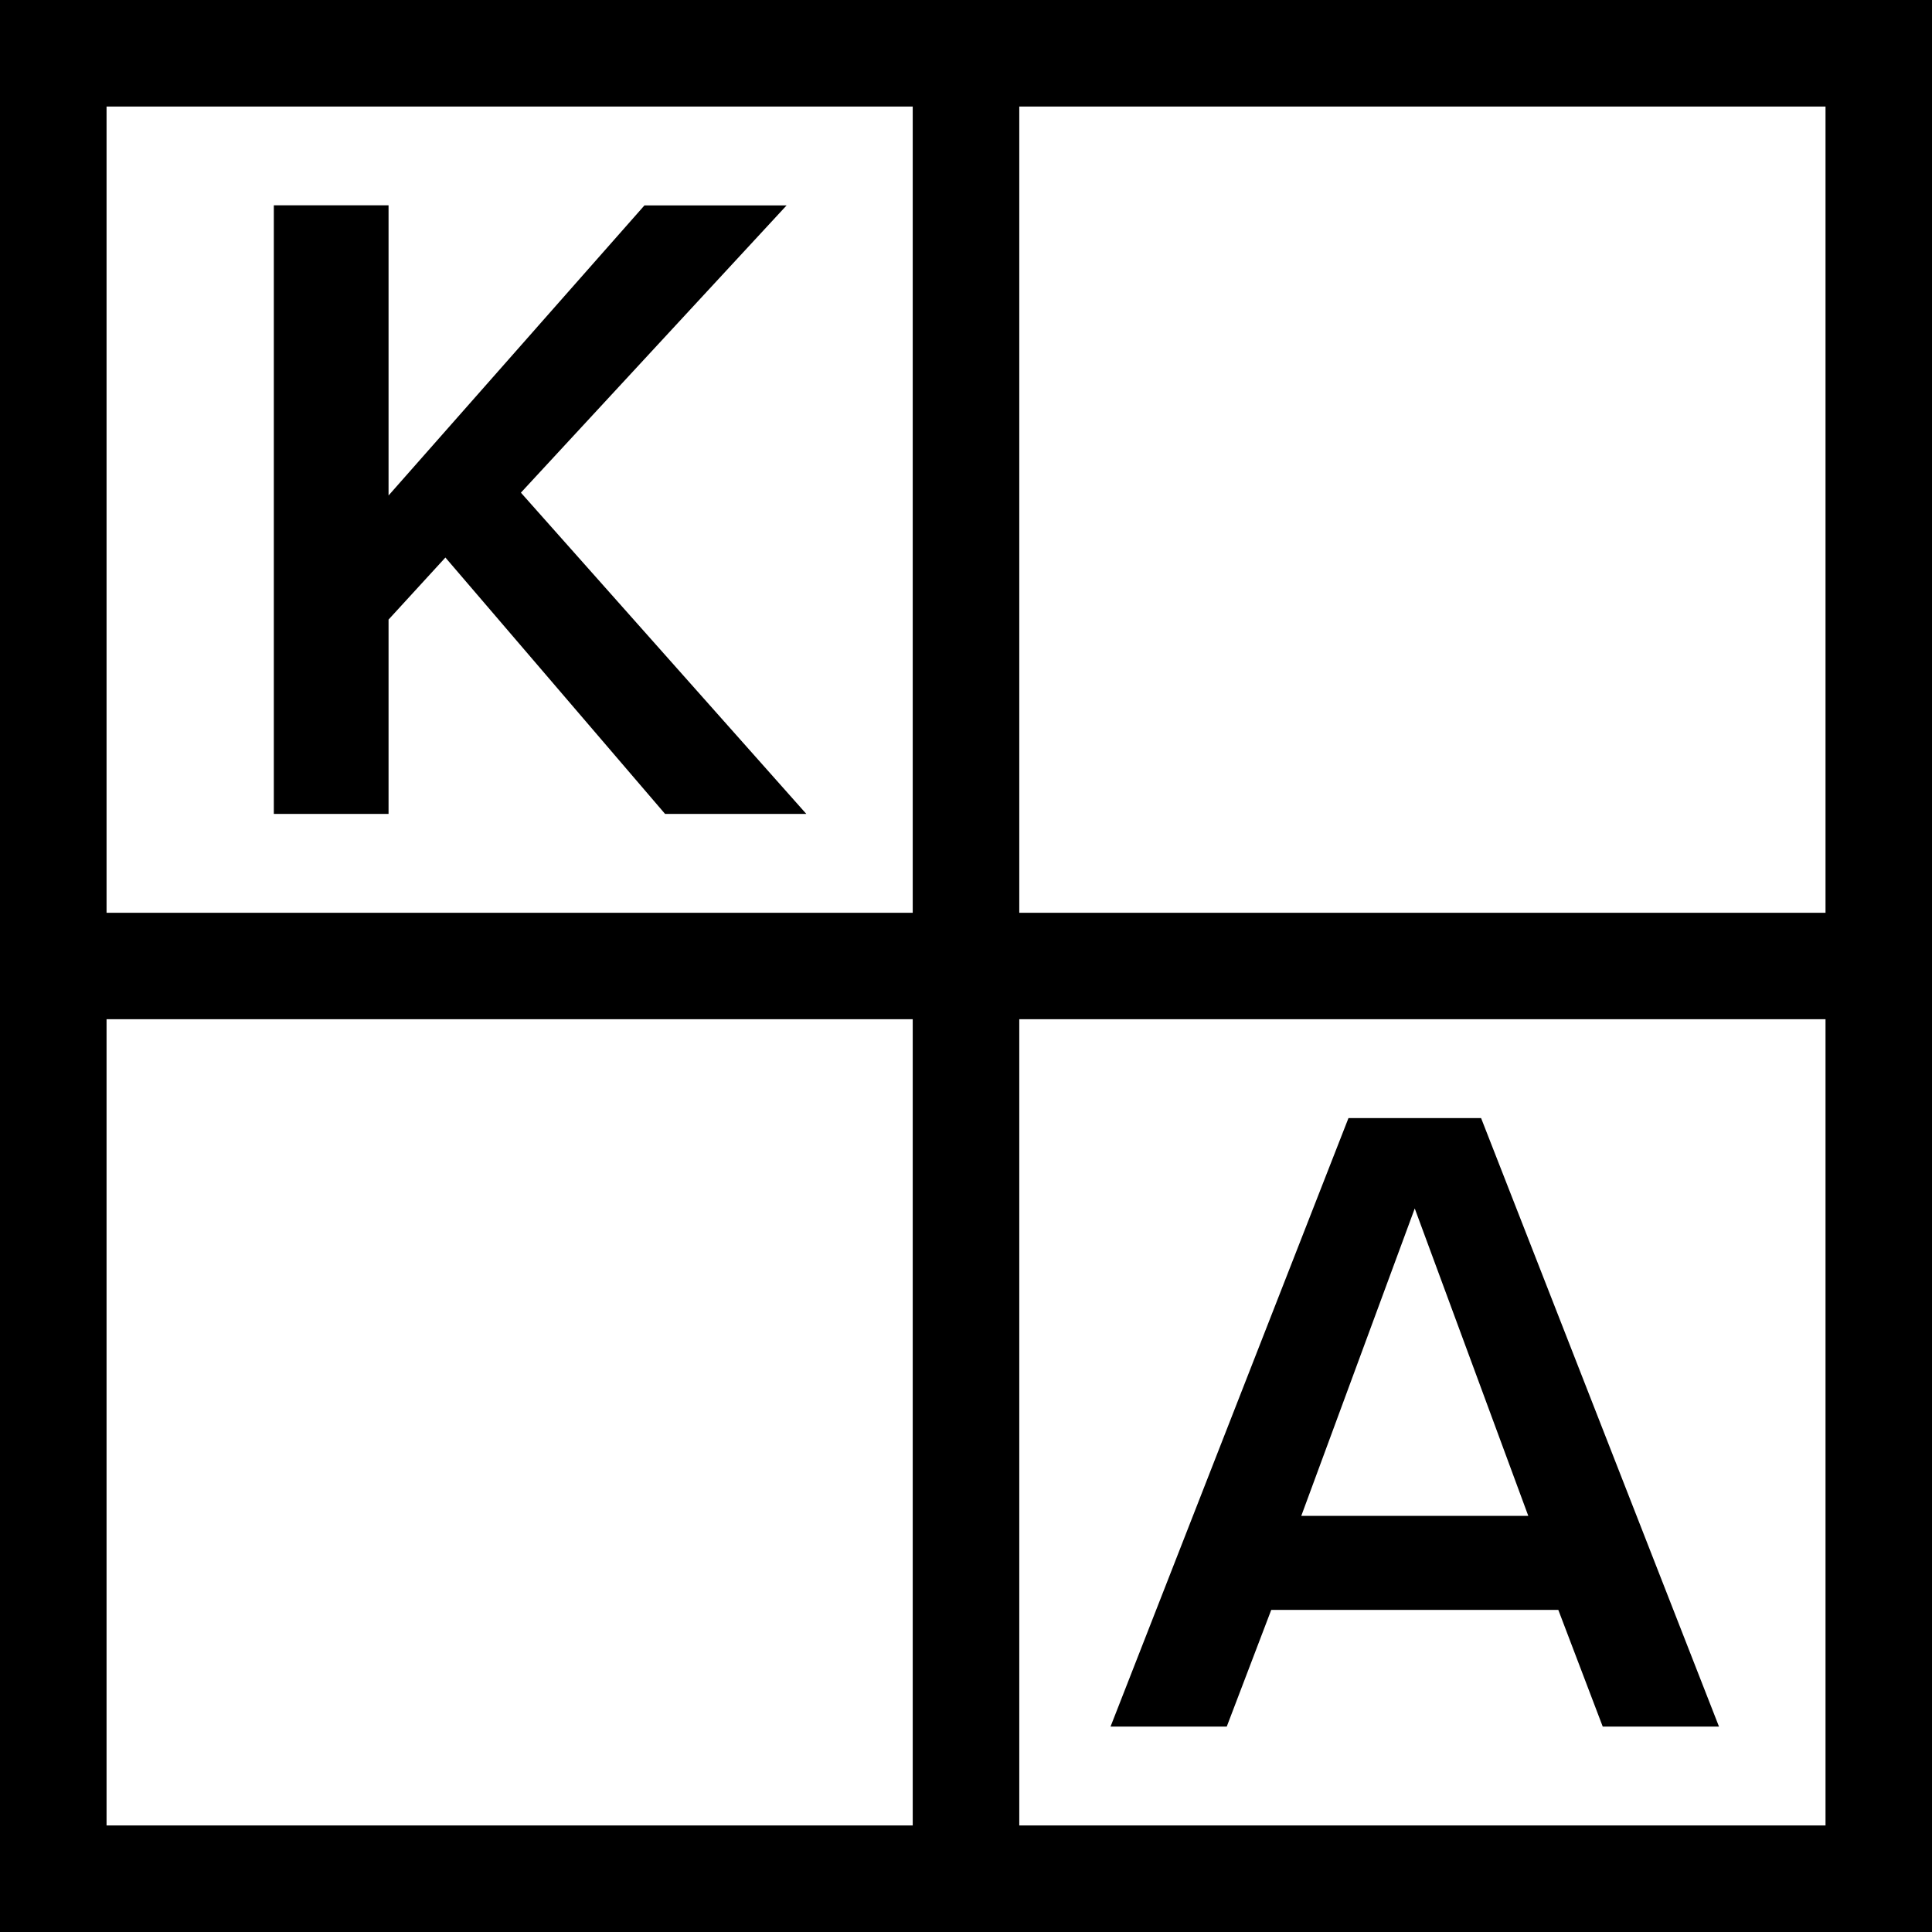
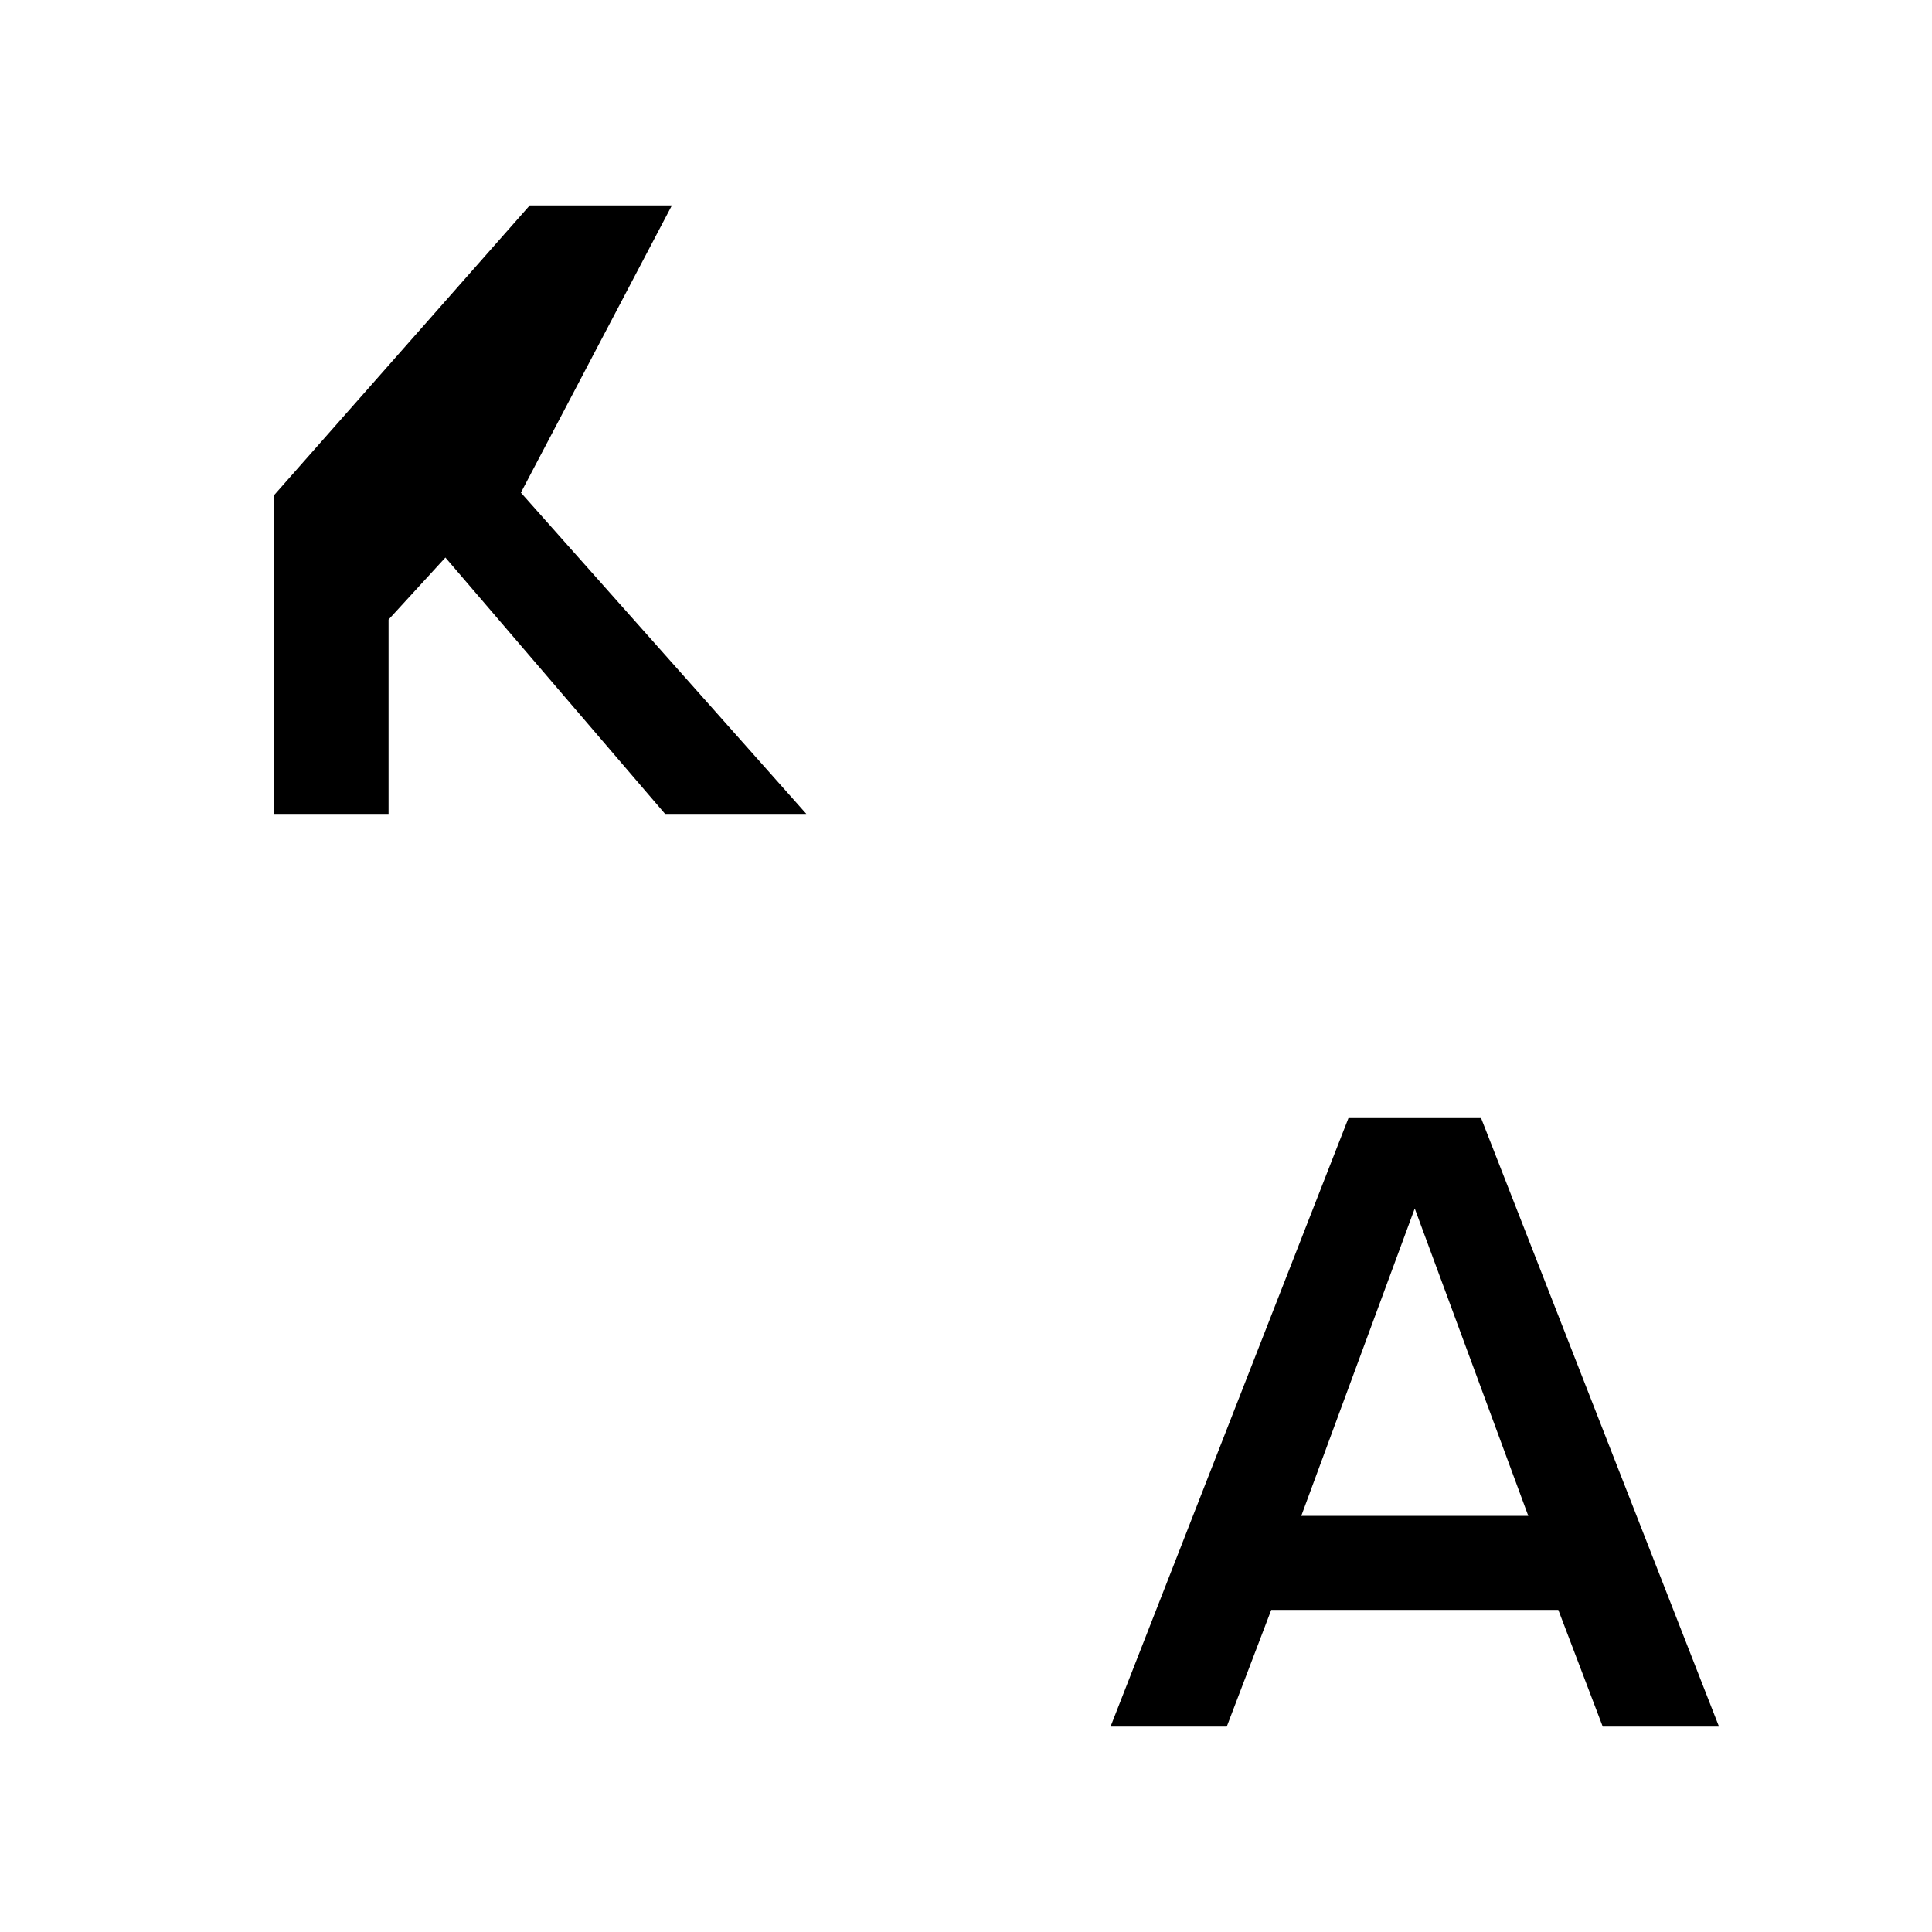
<svg xmlns="http://www.w3.org/2000/svg" width="26" height="26" fill="none">
-   <path fill="#000" d="M10.85 10.953h-1.9l-2.956-3.45-.765.835v2.615H3.685v-8.19h1.544v3.905l3.444-3.904h1.913L7.01 6.63l3.84 4.322ZM23.134 23.236h-1.565l-.598-1.571h-3.863l-.599 1.571h-1.564l3.202-8.189h1.785l3.202 8.19ZM20.567 20.4l-1.528-4.137-1.527 4.137h3.055Z" />
-   <path fill="#000" fill-rule="evenodd" d="M0 0v26h26V0H0Zm24.567 12.284V1.434h-10.85v10.85h10.85Zm-12.284 0V1.434H1.434v10.85h10.85Zm12.284 1.432h-10.85v10.85h10.85v-10.85Zm-12.284 10.85v-10.85H1.434v10.85h10.85Z" clip-rule="evenodd" />
+   <path fill="#000" d="M10.85 10.953h-1.9l-2.956-3.45-.765.835v2.615H3.685v-8.19v3.905l3.444-3.904h1.913L7.01 6.63l3.84 4.322ZM23.134 23.236h-1.565l-.598-1.571h-3.863l-.599 1.571h-1.564l3.202-8.189h1.785l3.202 8.19ZM20.567 20.4l-1.528-4.137-1.527 4.137h3.055Z" />
</svg>